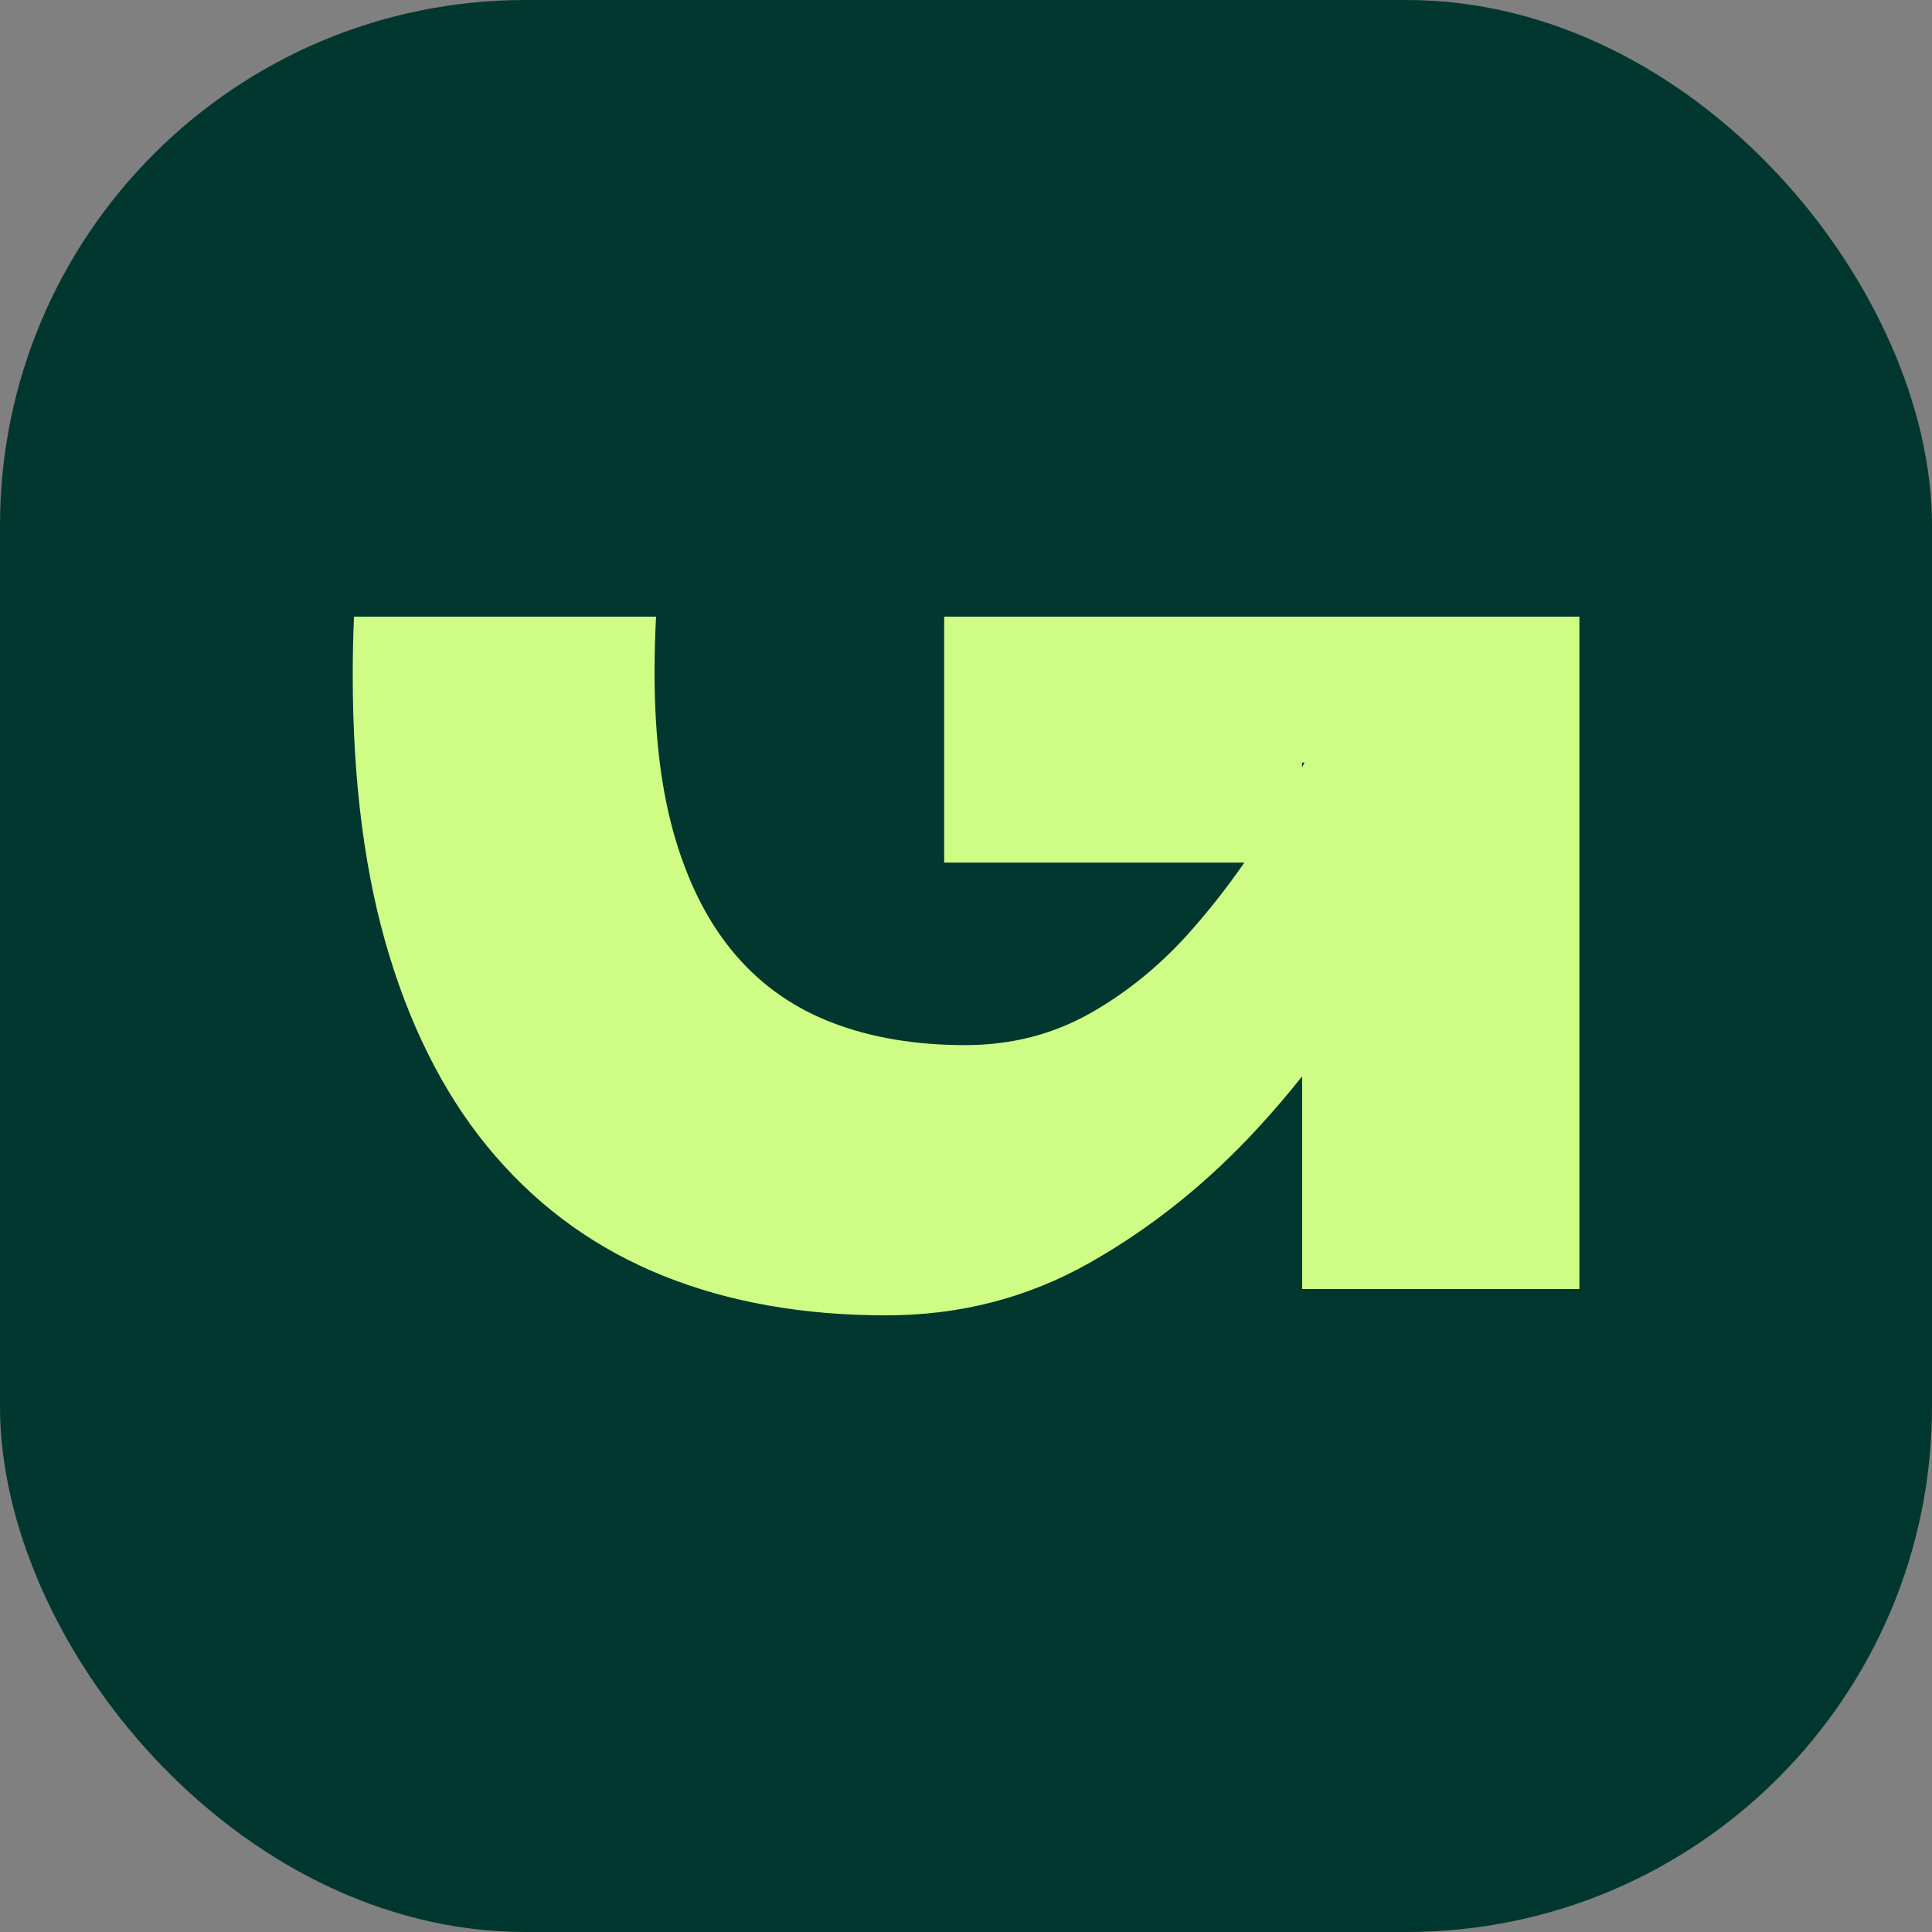
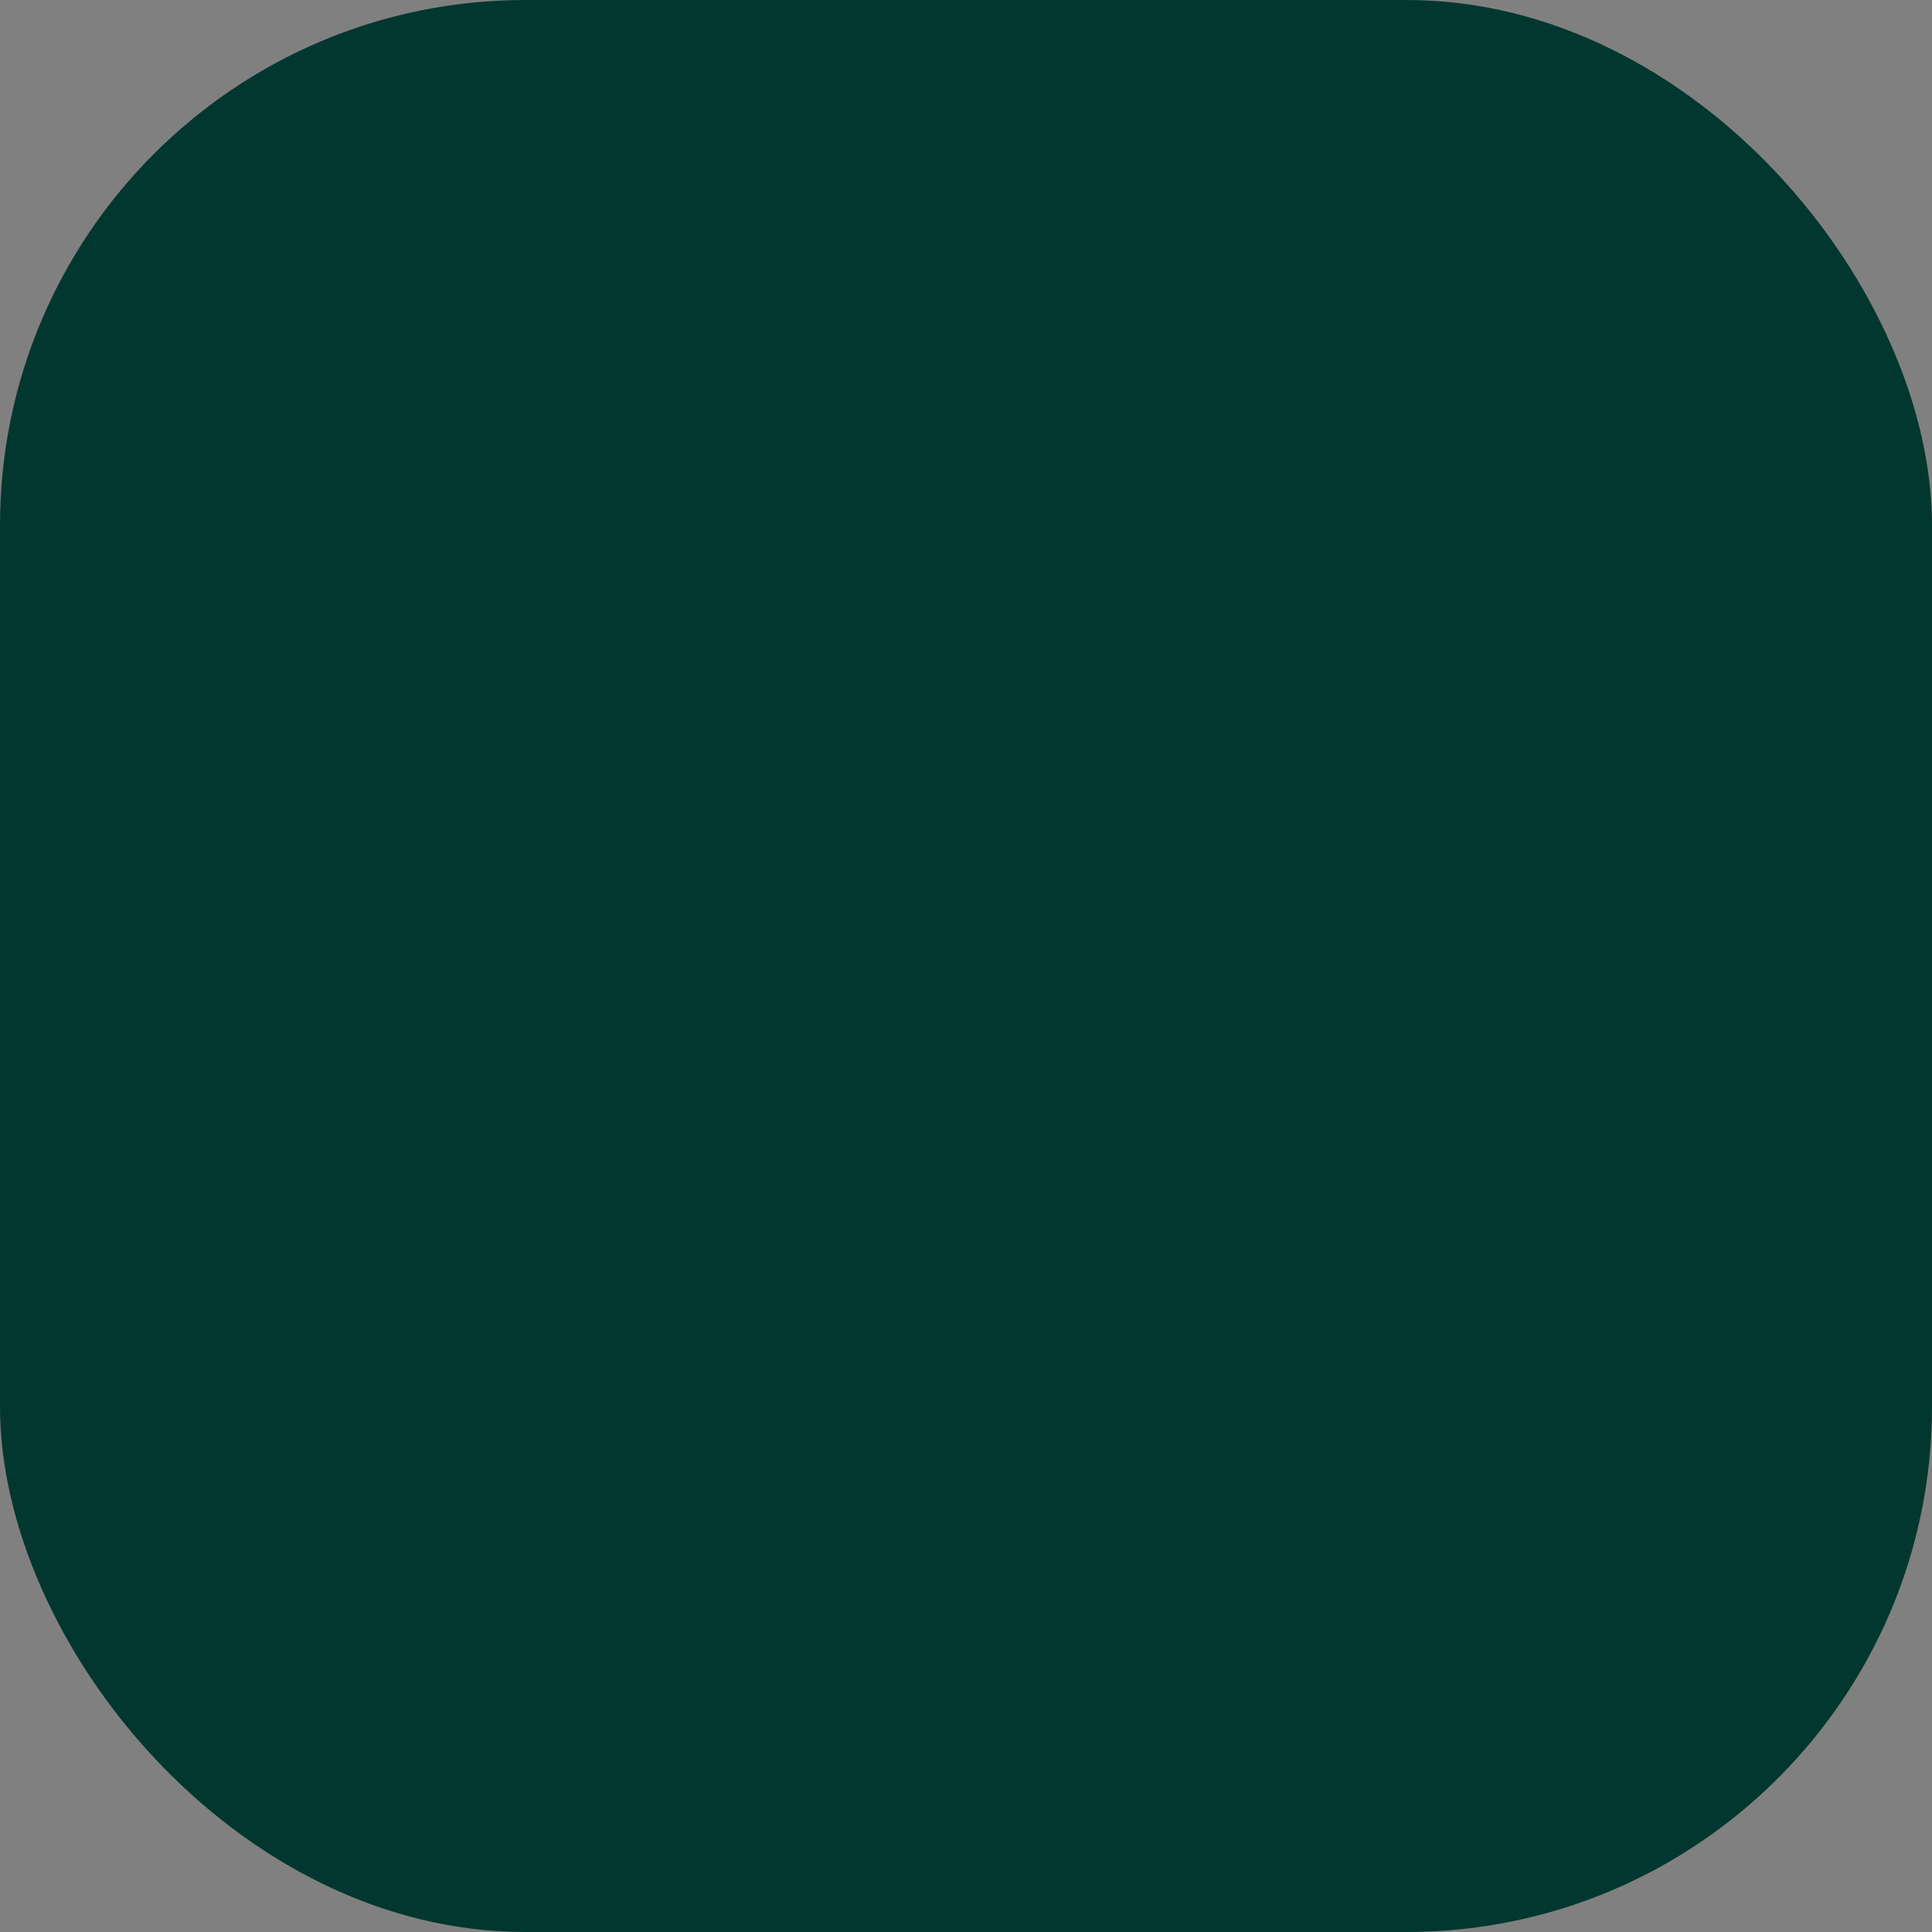
<svg xmlns="http://www.w3.org/2000/svg" id="Layer_1" version="1.1" viewBox="0 0 400 400">
  <rect x="0" y="0" width="400" height="400" fill="#808080" stroke="none" />
  <defs>
    <style> .st0 { fill: #01372f; } .st1 { fill: #cffc85; } </style>
  </defs>
  <rect class="st0" x="0" y="0" width="400" height="400" rx="108.79" ry="108.79" />
-   <path class="st1" d="M195.46,178.59h62.17c-3.44,4.96-7.09,9.62-10.94,13.99-6.3,7.15-13.33,12.9-21.07,17.26-7.76,4.36-16.35,6.54-25.8,6.54-10.17,0-19.26-1.51-27.25-4.54-7.99-3.02-14.72-7.69-20.16-13.99-5.45-6.3-9.63-14.29-12.53-23.98-2.91-9.69-4.36-21.19-4.36-34.52,0-4.08.11-7.97.31-11.68h-62.54c-.17,3.92-.26,7.93-.26,12.04,0,22.29,2.54,41.73,7.63,58.31,5.09,16.59,12.41,30.4,21.98,41.42,9.56,11.03,21.13,19.26,34.7,24.71,13.56,5.45,28.94,8.18,46.14,8.18,15.26,0,29.31-3.63,42.15-10.9,12.83-7.27,24.52-16.65,35.06-28.16,3.08-3.36,6.04-6.83,8.9-10.43v44.04h57.41V127.67h-131.52v50.91ZM269.57,157.88h.53c-.18.33-.35.66-.53.99v-.99Z" />
</svg>